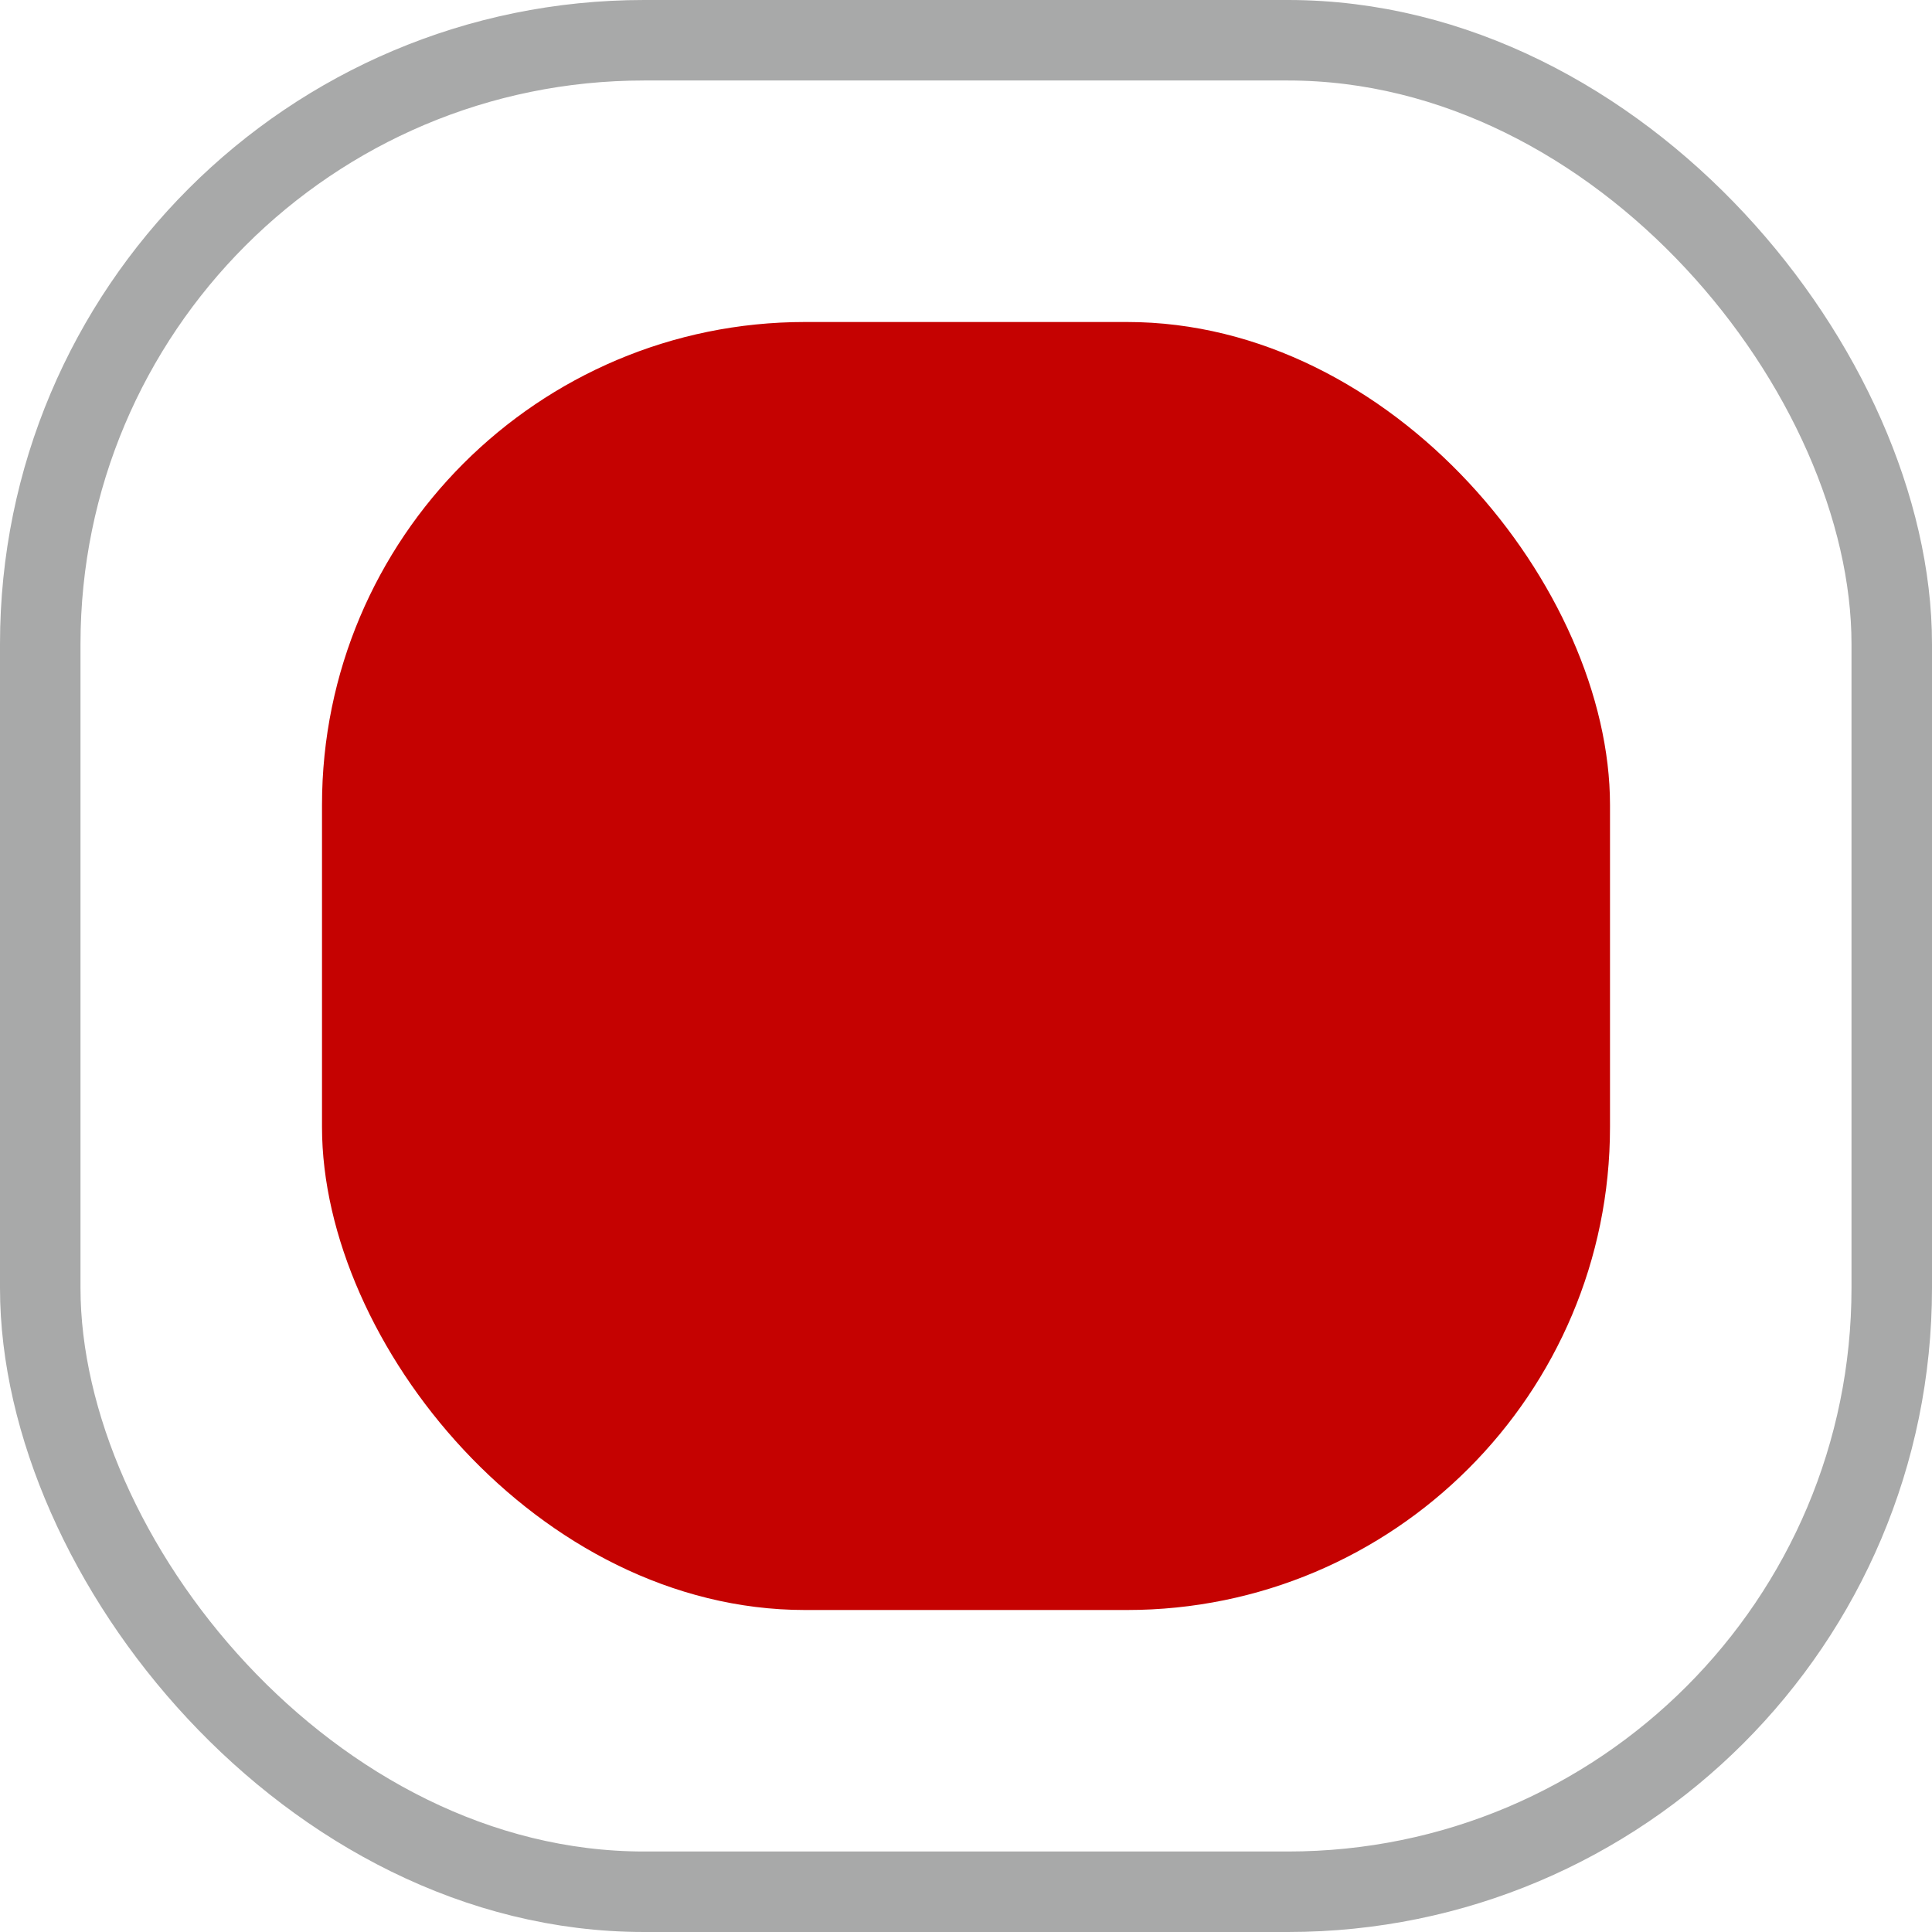
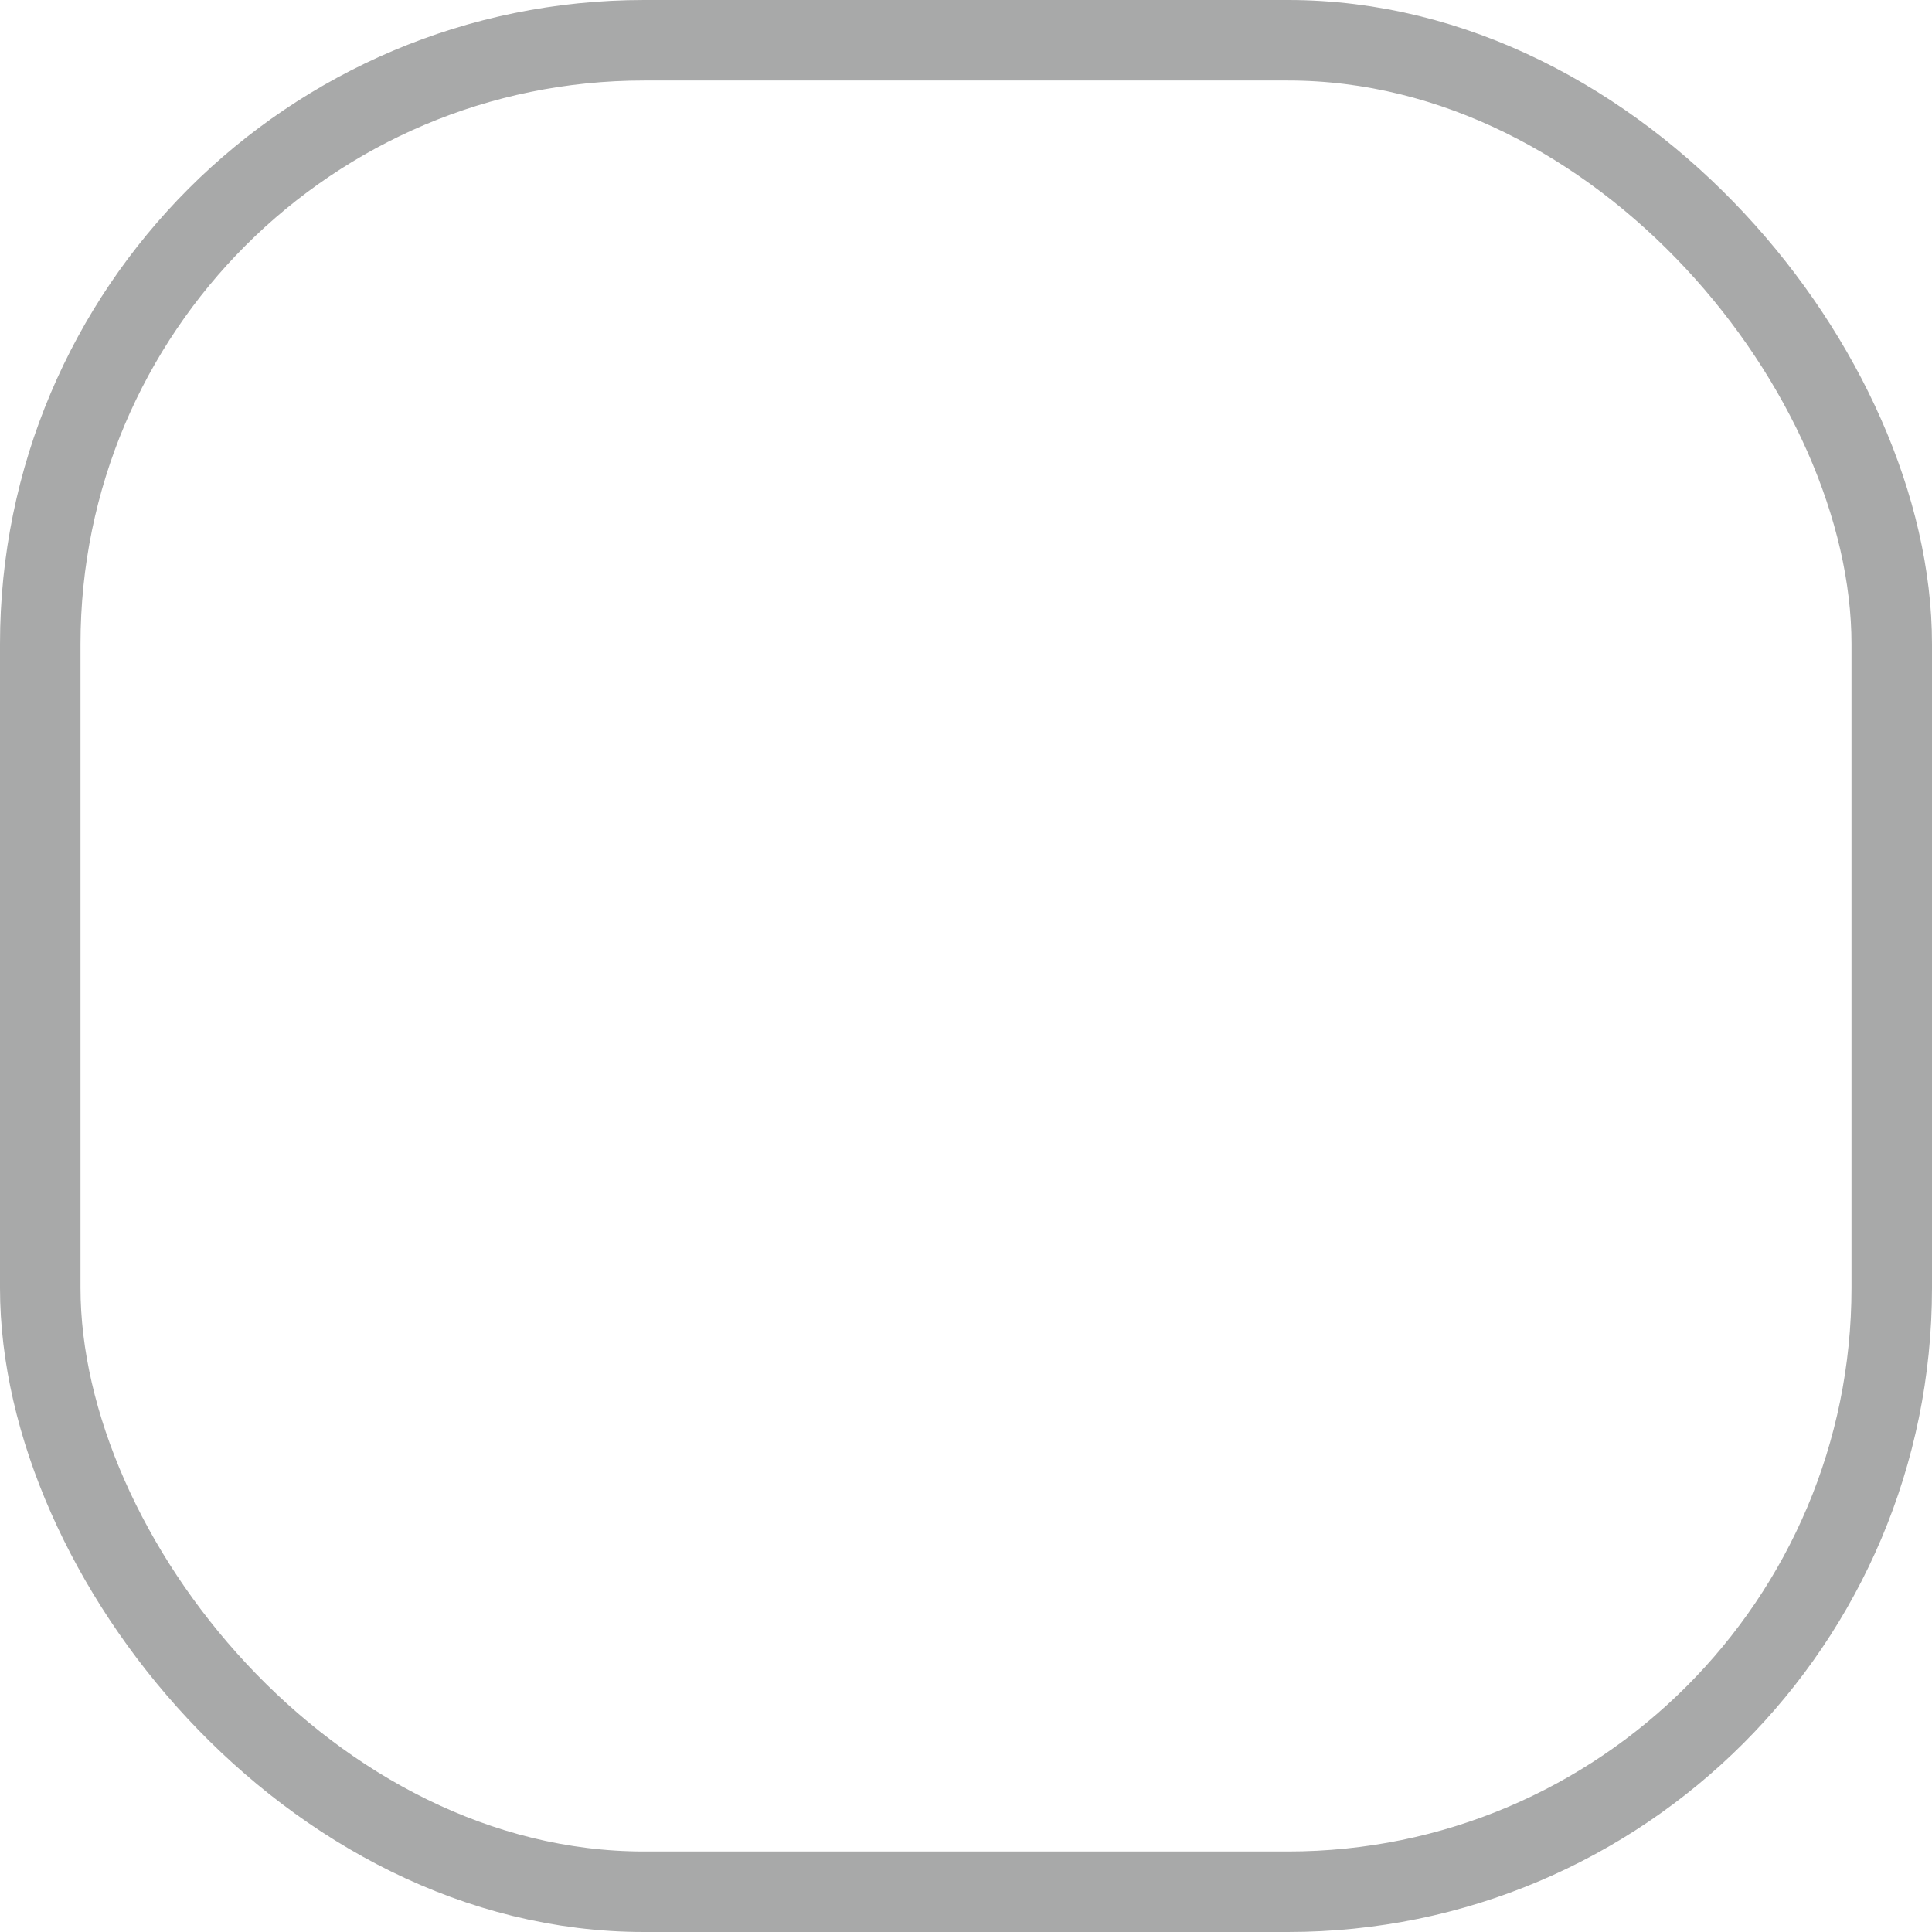
<svg xmlns="http://www.w3.org/2000/svg" width="24" height="24" viewBox="0 0 24 24" fill="none">
  <rect x="0.5" y="0.5" width="23" height="23" rx="7.5" stroke="#A8A9A9" />
-   <rect x="4" y="4" width="16" height="16" rx="6" fill="#C50201" />
</svg>